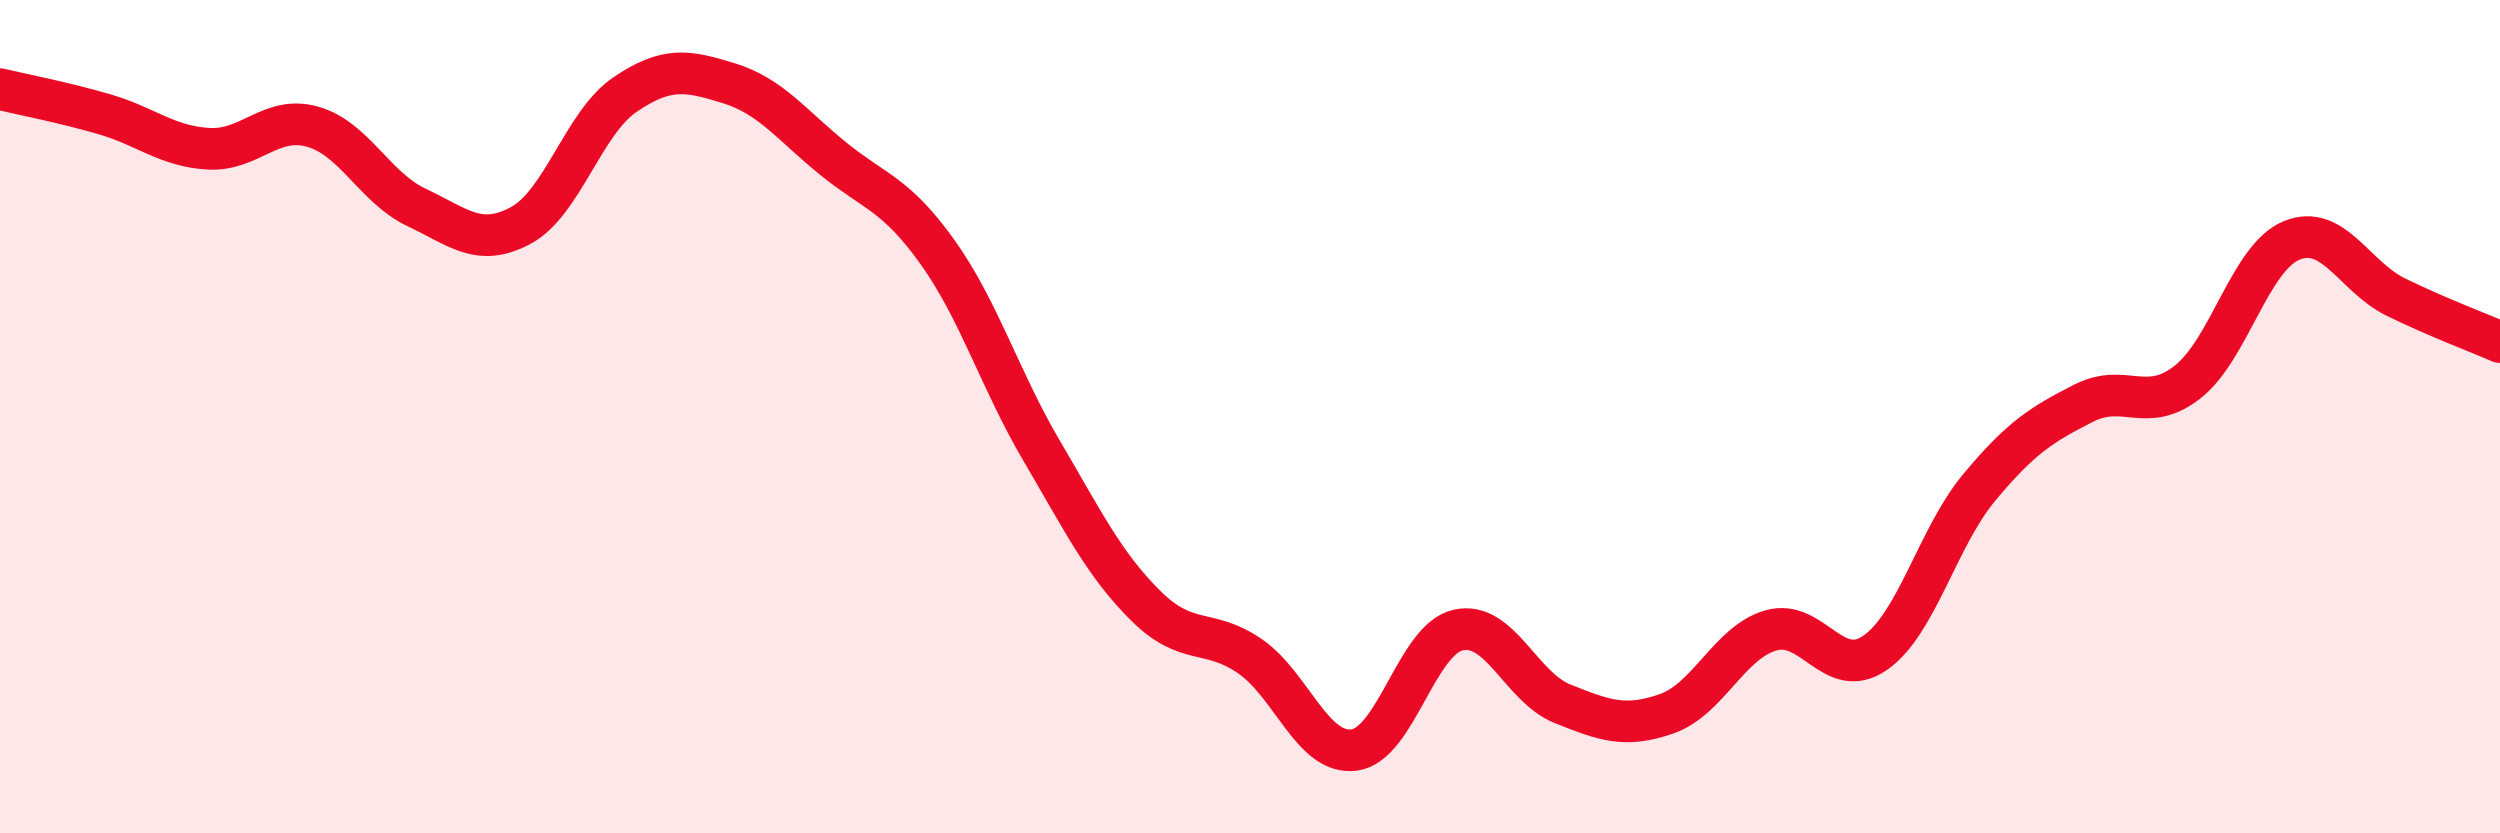
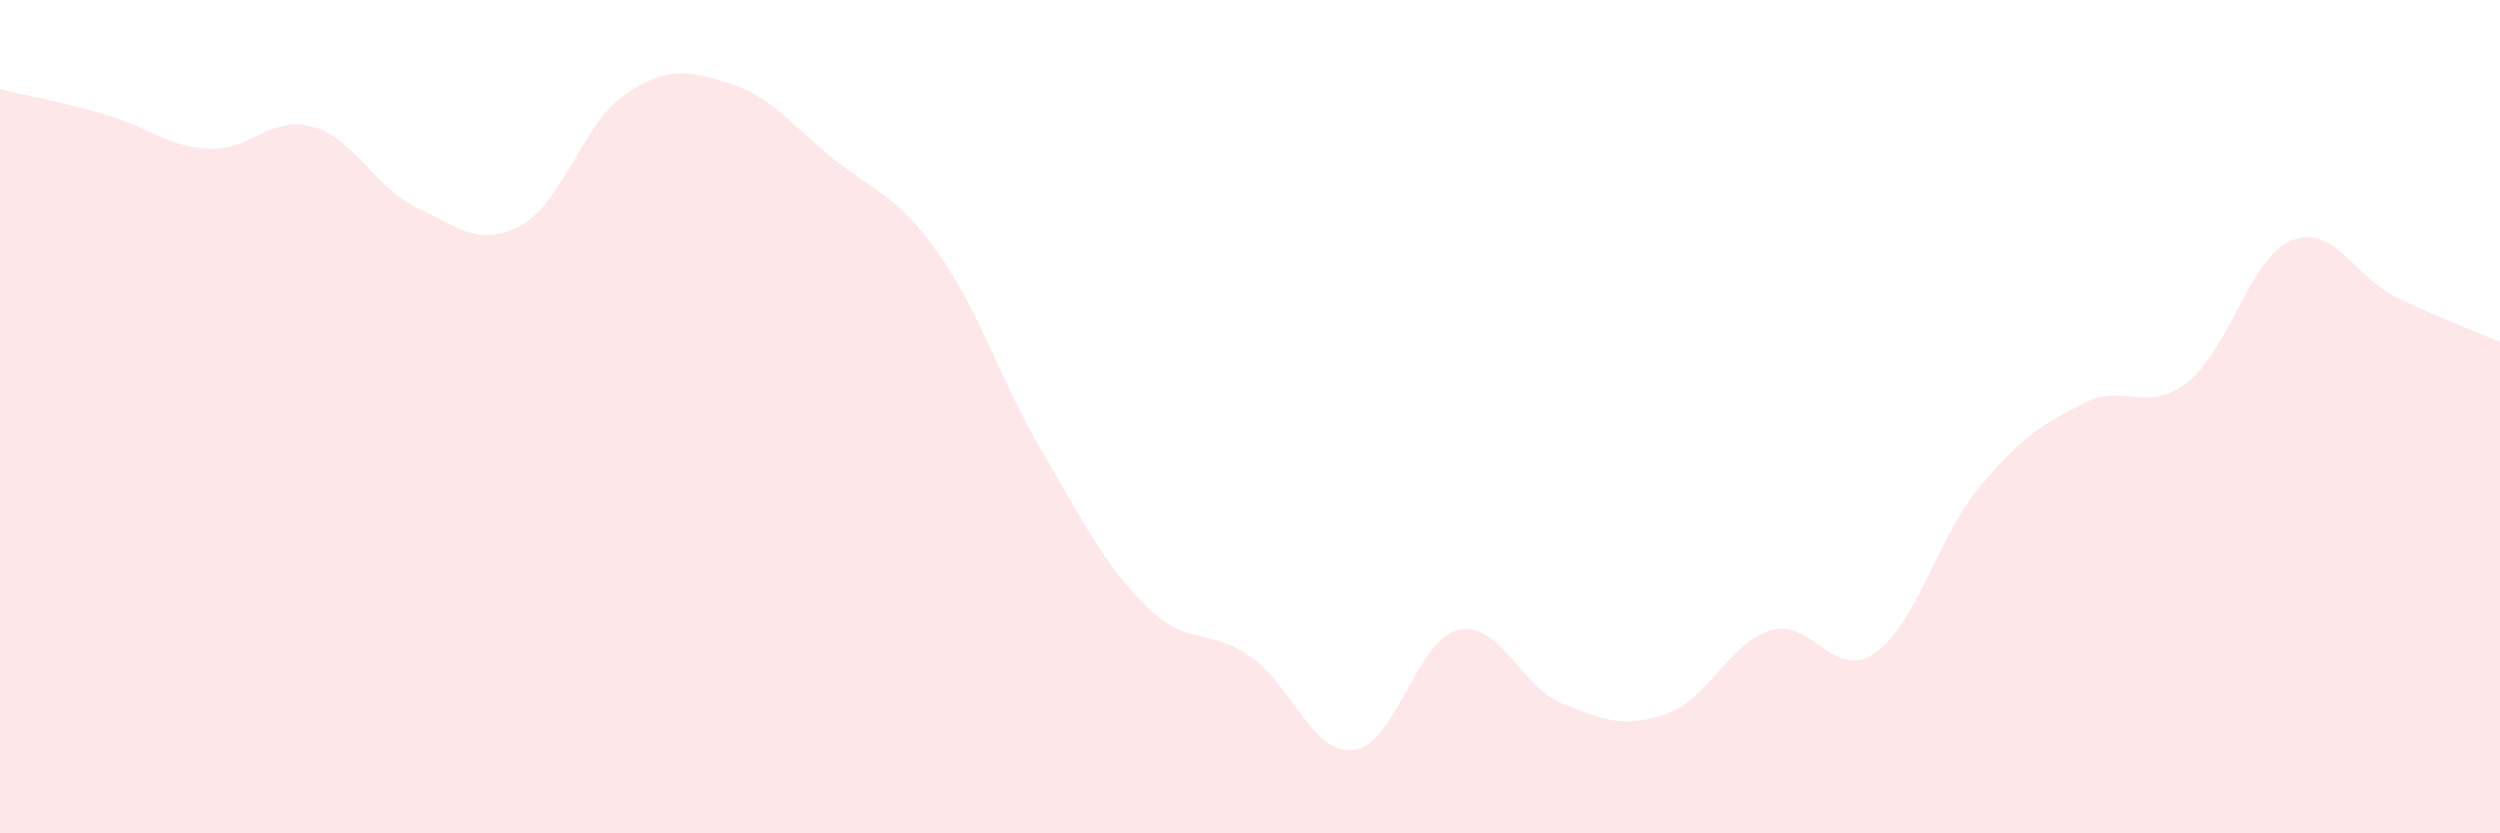
<svg xmlns="http://www.w3.org/2000/svg" width="60" height="20" viewBox="0 0 60 20">
-   <path d="M 0,2.14 C 0.5,2.26 1.5,2.45 2.5,2.74 C 3.5,3.03 4,3.51 5,3.57 C 6,3.63 6.5,2.76 7.5,3.04 C 8.5,3.32 9,4.51 10,4.98 C 11,5.45 11.5,5.95 12.5,5.41 C 13.5,4.87 14,2.95 15,2.27 C 16,1.59 16.5,1.69 17.5,2 C 18.5,2.31 19,3 20,3.81 C 21,4.62 21.5,4.65 22.5,6.05 C 23.5,7.45 24,9.12 25,10.82 C 26,12.52 26.5,13.55 27.5,14.54 C 28.5,15.53 29,15.06 30,15.75 C 31,16.44 31.5,18.13 32.5,18 C 33.5,17.87 34,15.34 35,15.12 C 36,14.9 36.5,16.49 37.5,16.89 C 38.5,17.29 39,17.48 40,17.13 C 41,16.78 41.5,15.42 42.5,15.13 C 43.5,14.84 44,16.36 45,15.67 C 46,14.98 46.5,12.9 47.5,11.7 C 48.5,10.5 49,10.19 50,9.68 C 51,9.17 51.5,9.95 52.5,9.17 C 53.5,8.39 54,6.18 55,5.77 C 56,5.36 56.5,6.64 57.5,7.13 C 58.5,7.62 59.5,7.99 60,8.21L60 20L0 20Z" fill="#EB0A25" opacity="0.1" stroke-linecap="round" stroke-linejoin="round" />
-   <path d="M 0,2.14 C 0.5,2.26 1.5,2.45 2.5,2.74 C 3.5,3.03 4,3.51 5,3.57 C 6,3.63 6.5,2.76 7.5,3.04 C 8.5,3.32 9,4.51 10,4.98 C 11,5.45 11.5,5.95 12.5,5.41 C 13.5,4.87 14,2.95 15,2.27 C 16,1.59 16.5,1.69 17.5,2 C 18.5,2.31 19,3 20,3.81 C 21,4.62 21.5,4.65 22.5,6.05 C 23.5,7.45 24,9.12 25,10.82 C 26,12.52 26.5,13.55 27.5,14.54 C 28.5,15.53 29,15.06 30,15.75 C 31,16.44 31.5,18.13 32.5,18 C 33.5,17.87 34,15.34 35,15.12 C 36,14.9 36.5,16.49 37.5,16.89 C 38.5,17.29 39,17.48 40,17.13 C 41,16.78 41.5,15.42 42.5,15.13 C 43.5,14.84 44,16.36 45,15.67 C 46,14.98 46.5,12.9 47.5,11.7 C 48.5,10.5 49,10.19 50,9.68 C 51,9.17 51.5,9.95 52.5,9.17 C 53.5,8.39 54,6.18 55,5.77 C 56,5.36 56.5,6.64 57.5,7.13 C 58.5,7.62 59.5,7.99 60,8.21" stroke="#EB0A25" stroke-width="1" fill="none" stroke-linecap="round" stroke-linejoin="round" />
+   <path d="M 0,2.14 C 0.5,2.26 1.5,2.45 2.5,2.74 C 3.5,3.03 4,3.51 5,3.57 C 6,3.63 6.5,2.76 7.5,3.04 C 8.5,3.32 9,4.51 10,4.98 C 11,5.45 11.5,5.95 12.5,5.41 C 13.5,4.87 14,2.95 15,2.27 C 16,1.59 16.5,1.69 17.5,2 C 18.5,2.31 19,3 20,3.81 C 21,4.62 21.5,4.65 22.5,6.05 C 23.5,7.45 24,9.12 25,10.82 C 26,12.52 26.5,13.55 27.5,14.54 C 28.5,15.53 29,15.06 30,15.75 C 31,16.44 31.5,18.13 32.5,18 C 33.5,17.87 34,15.34 35,15.12 C 36,14.9 36.5,16.49 37.5,16.89 C 38.5,17.29 39,17.48 40,17.13 C 41,16.78 41.5,15.42 42.5,15.13 C 43.5,14.84 44,16.36 45,15.67 C 46,14.98 46.5,12.9 47.5,11.7 C 48.5,10.5 49,10.19 50,9.68 C 51,9.17 51.5,9.95 52.5,9.17 C 53.5,8.39 54,6.18 55,5.77 C 56,5.36 56.5,6.64 57.5,7.13 C 58.5,7.62 59.5,7.99 60,8.21L60 20L0 20" fill="#EB0A25" opacity="0.1" stroke-linecap="round" stroke-linejoin="round" />
</svg>